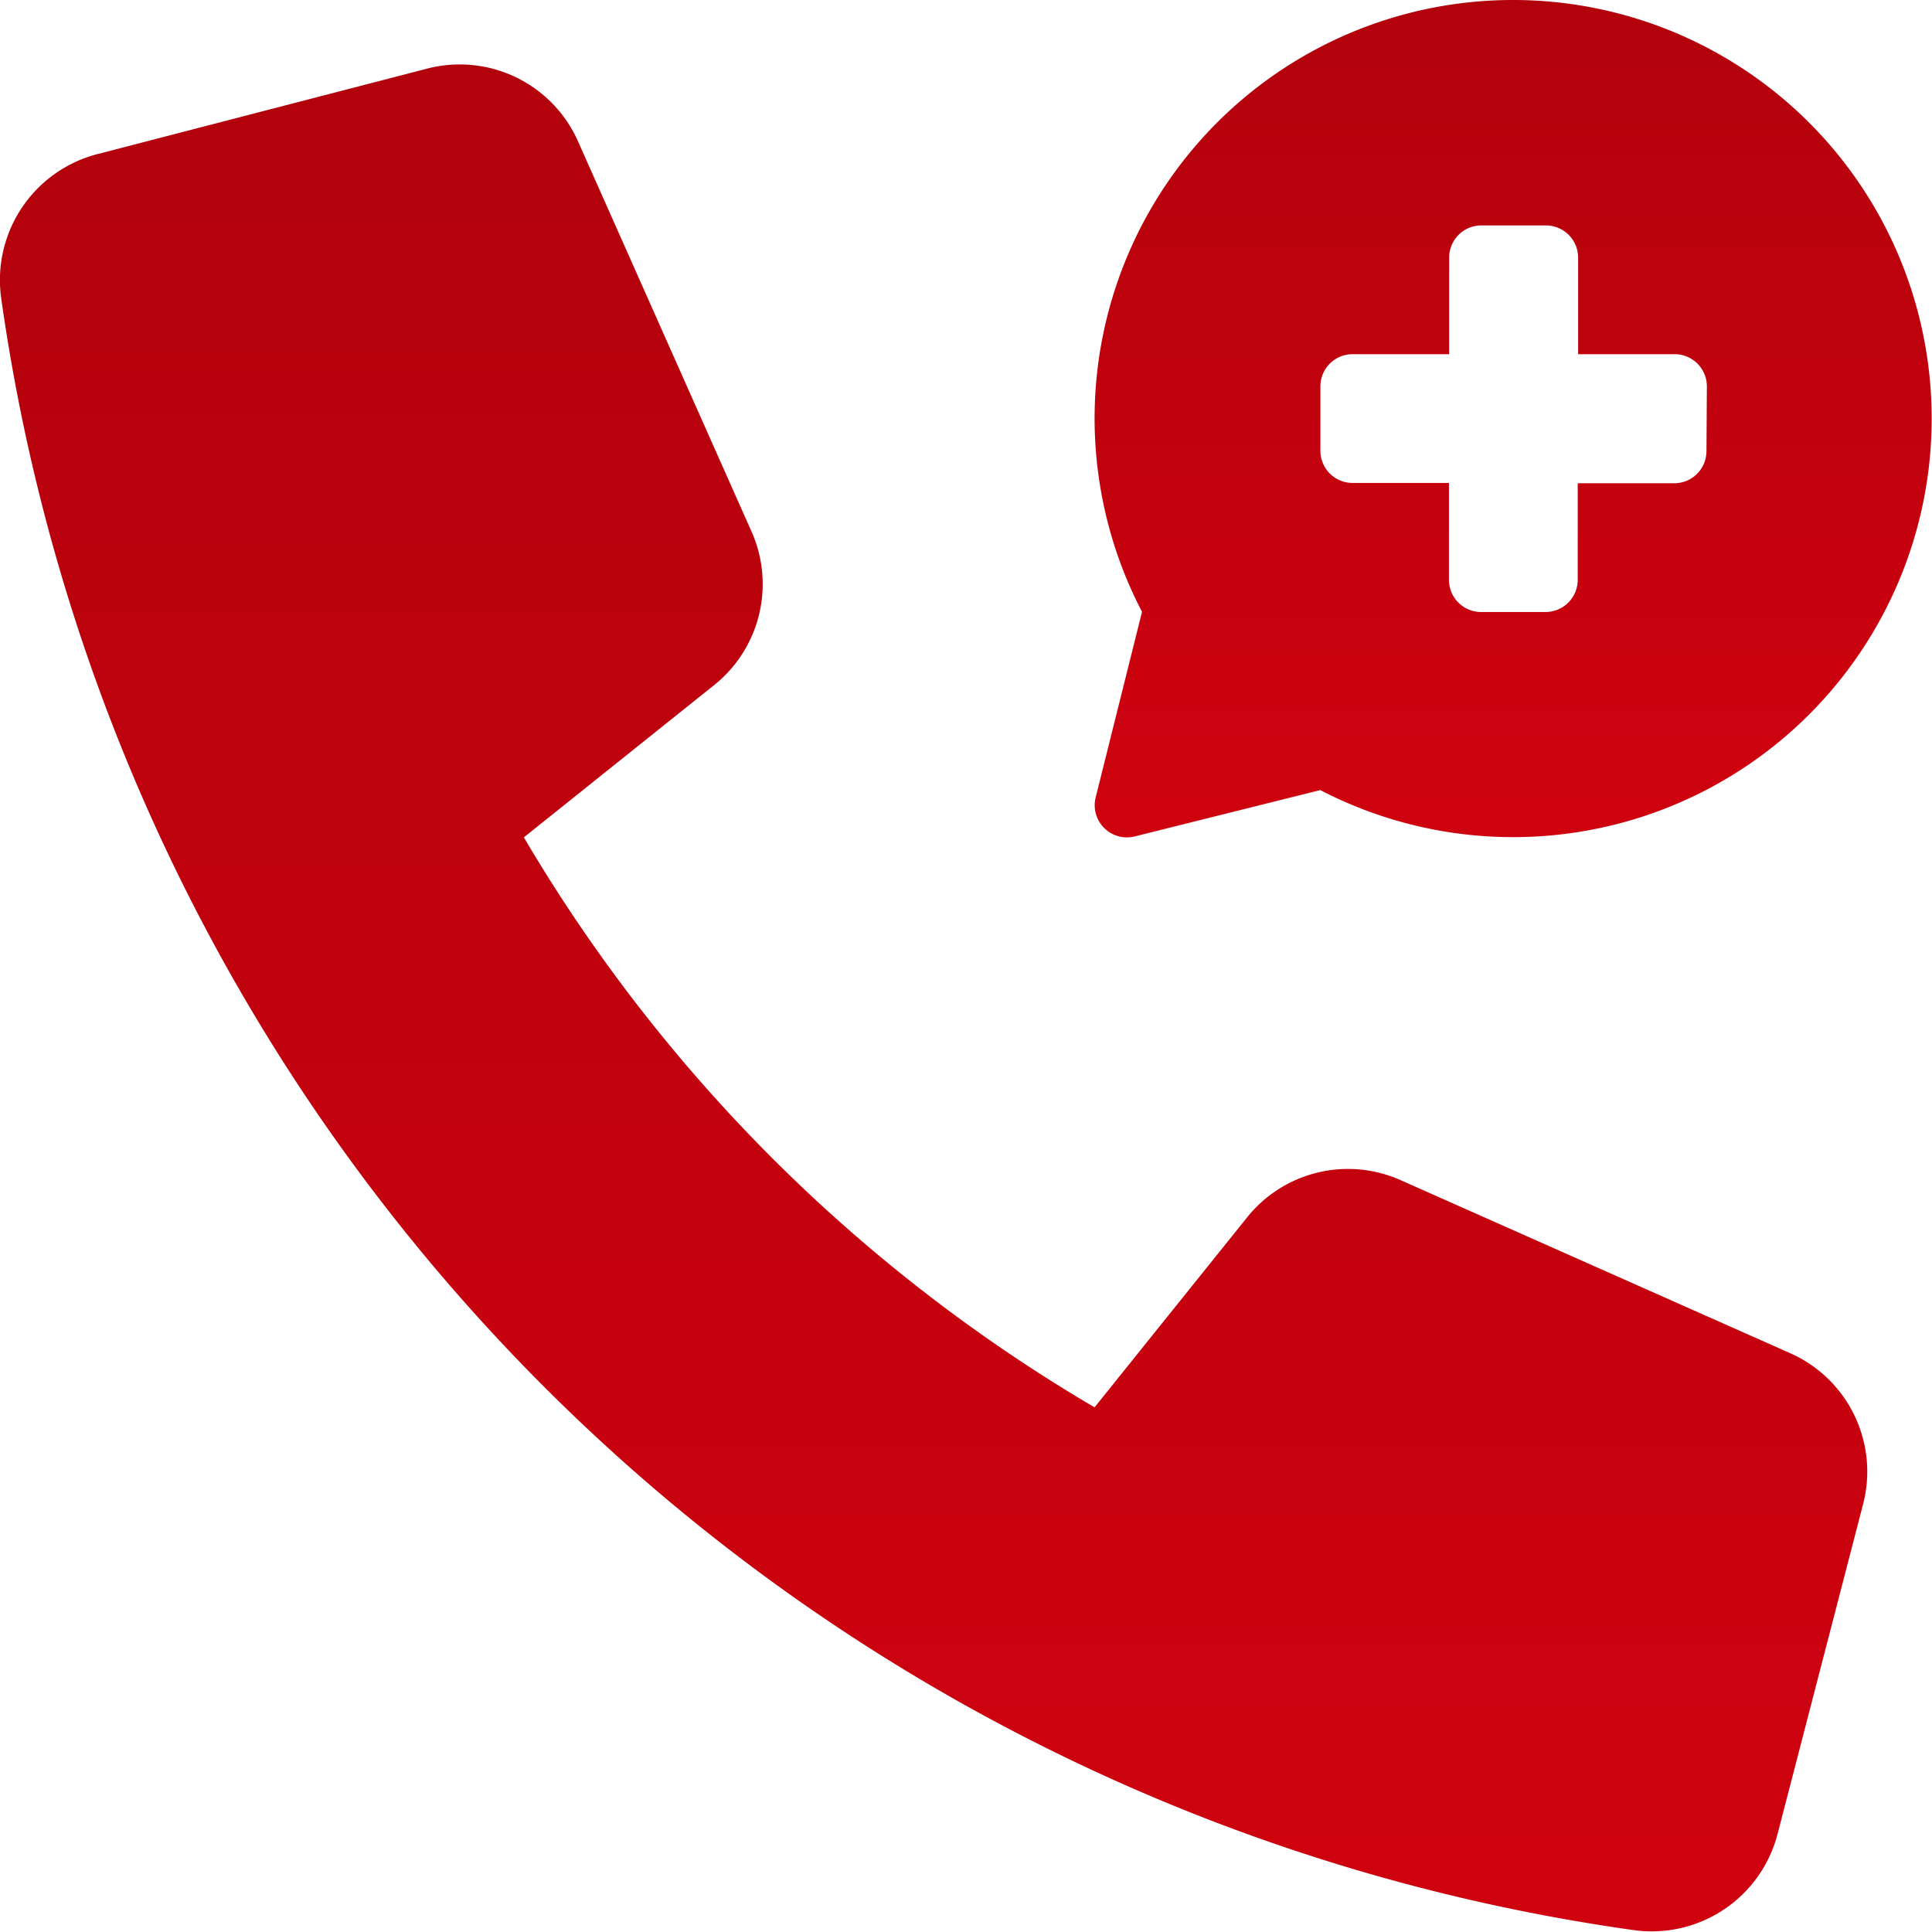
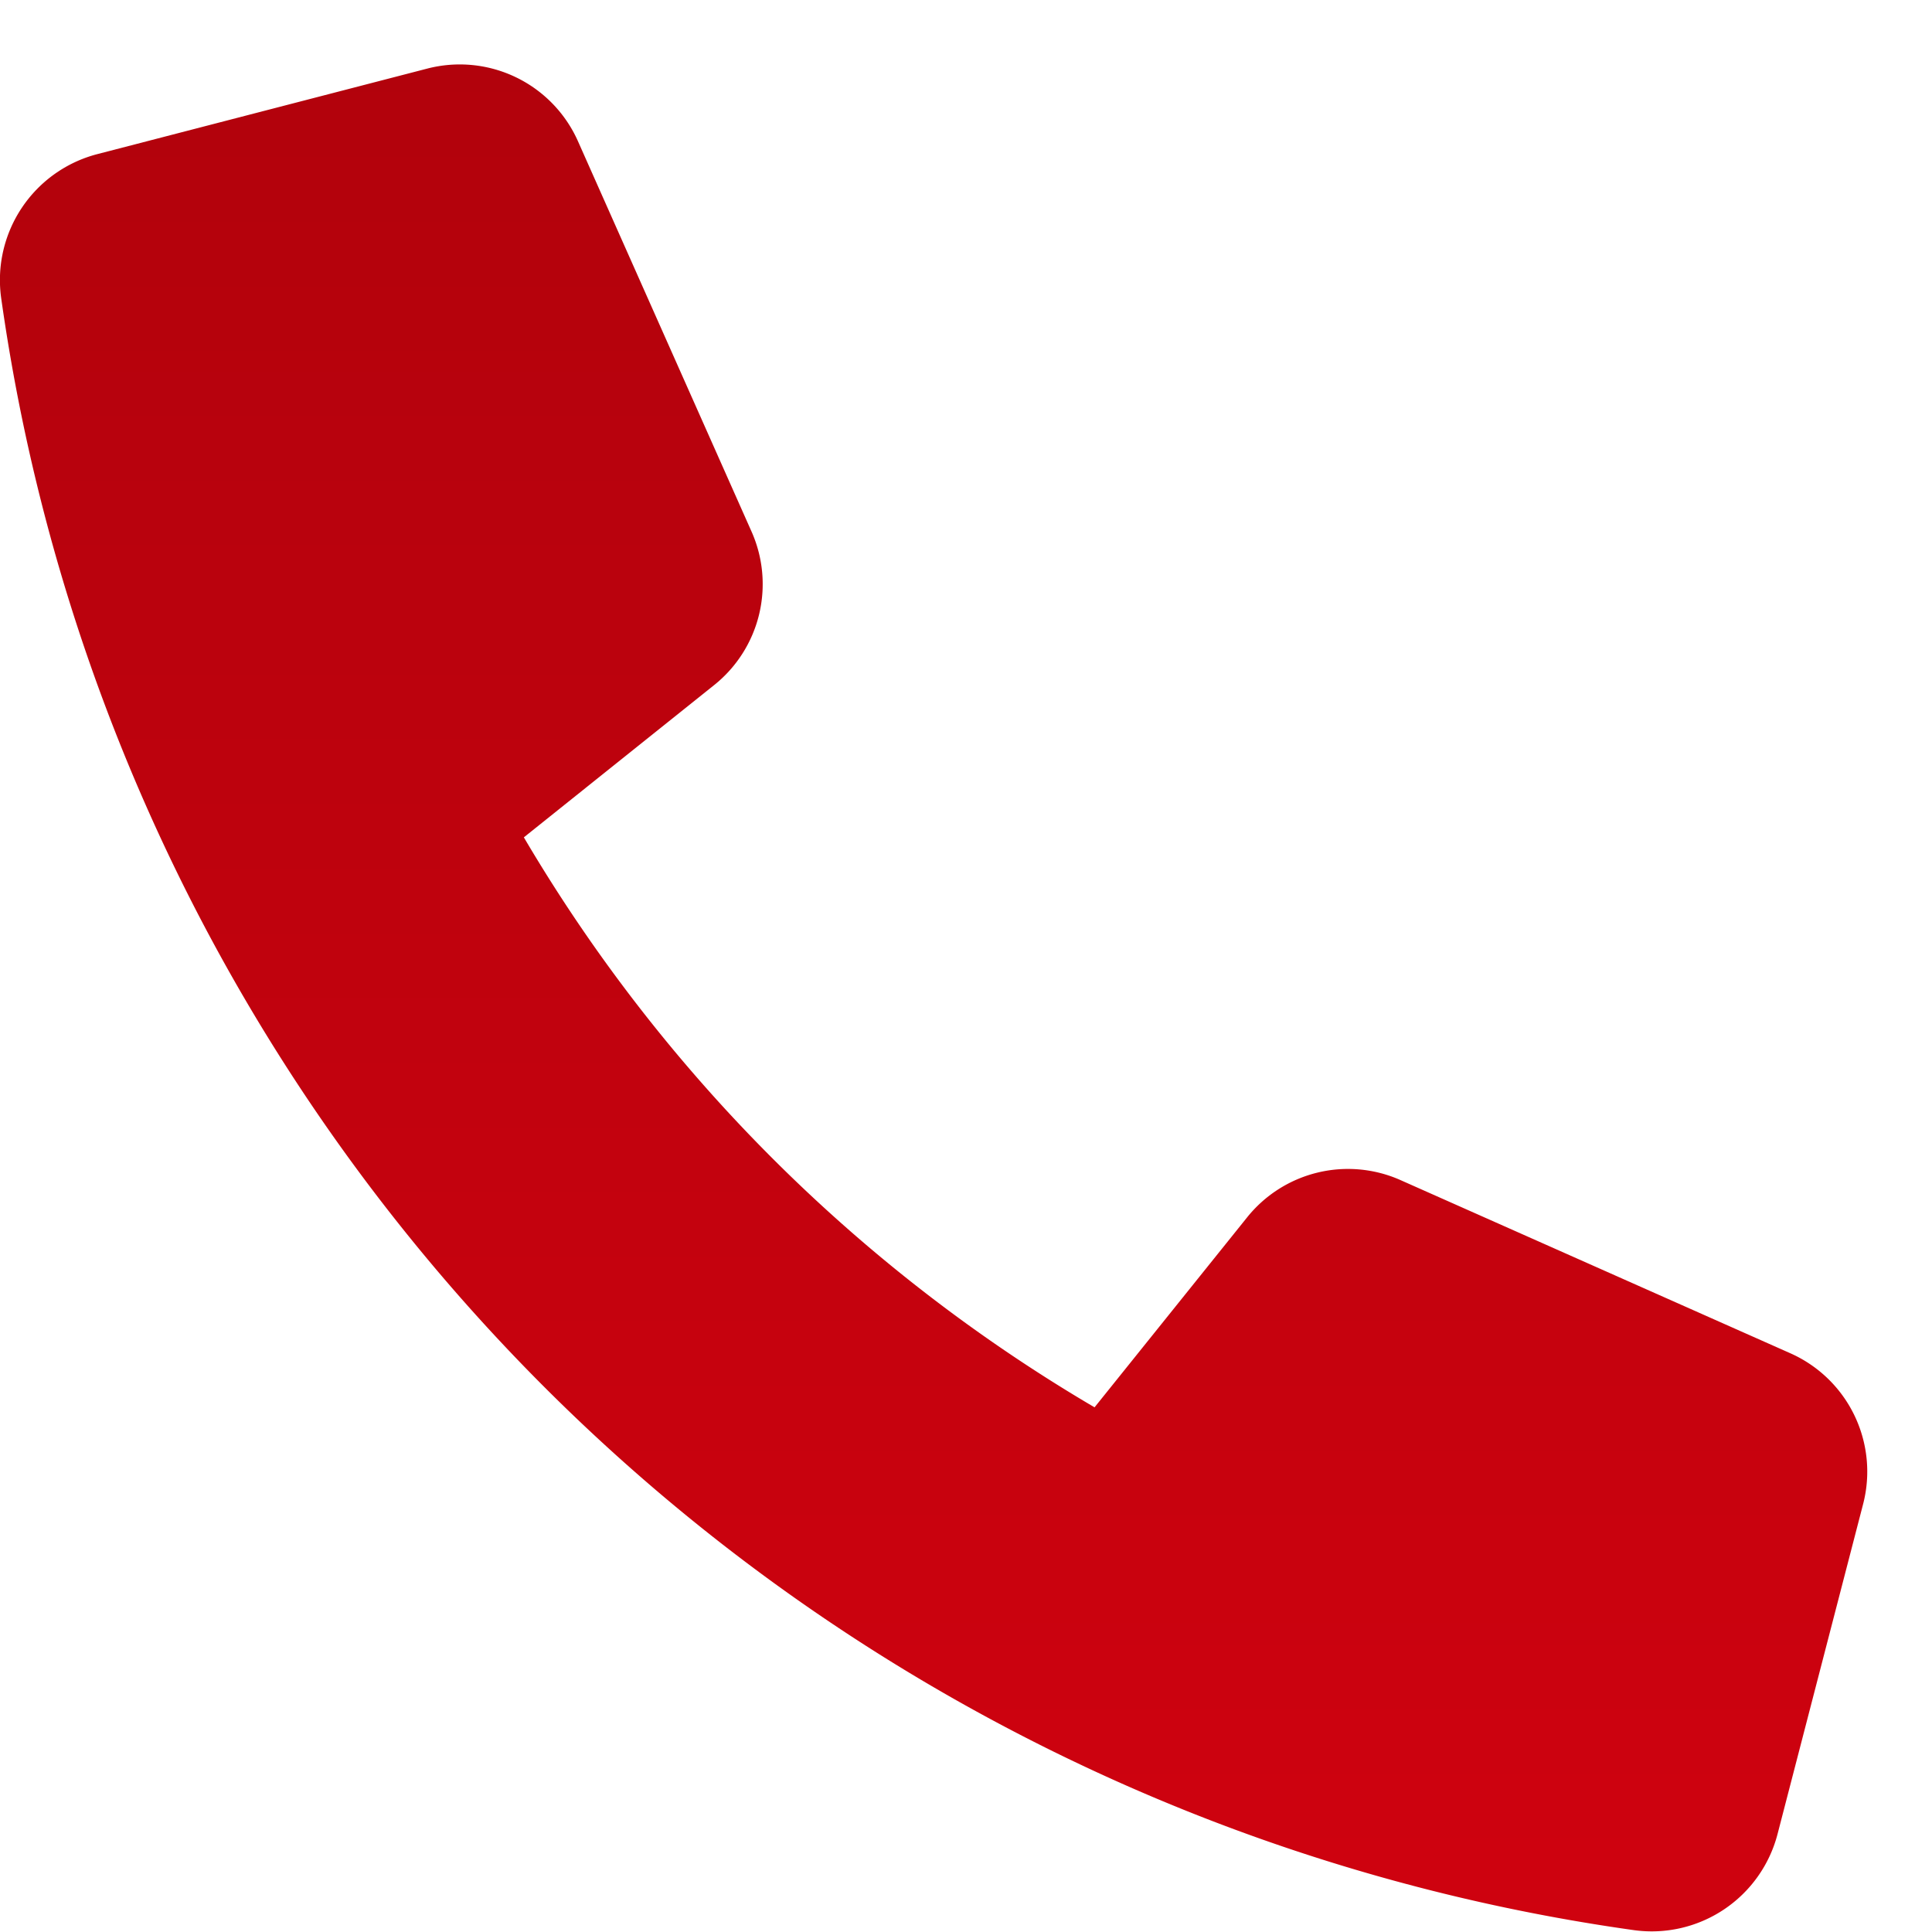
<svg xmlns="http://www.w3.org/2000/svg" id="_1" data-name="1" width="18.846" height="18.845" viewBox="0 0 18.846 18.845">
  <defs>
    <linearGradient id="linear-gradient" x1="0.5" x2="0.5" y2="1" gradientUnits="objectBoundingBox">
      <stop offset="0" stop-color="#b2020c" />
      <stop offset="1" stop-color="#cf020f" />
    </linearGradient>
  </defs>
  <path id="Path_9" data-name="Path 9" d="M14.162,15.251,12.677,17.1A15.668,15.668,0,0,1,7.11,11.54l1.856-1.485a1.261,1.261,0,0,0,.364-1.5L7.638,4.75a1.262,1.262,0,0,0-1.47-.709l-3.221.835a1.269,1.269,0,0,0-.936,1.4A18.711,18.711,0,0,0,17.939,22.2a1.268,1.268,0,0,0,1.4-.936l.835-3.22a1.263,1.263,0,0,0-.709-1.471l-3.809-1.692A1.261,1.261,0,0,0,14.162,15.251Z" transform="translate(-2 -3.372)" fill="url(#linear-gradient)" />
-   <path id="Path_10" data-name="Path 10" d="M40.082,2A4.081,4.081,0,0,0,36.46,7.968l-.452,1.81a.314.314,0,0,0,.381.381l1.81-.452A4.083,4.083,0,1,0,40.082,2Zm1.884,4.4a.314.314,0,0,1-.314.314H40.71v.942a.314.314,0,0,1-.314.314h-.628a.314.314,0,0,1-.314-.314V6.711h-.942A.314.314,0,0,1,38.2,6.4V5.769a.314.314,0,0,1,.314-.314h.942V4.513a.314.314,0,0,1,.314-.314H40.4a.314.314,0,0,1,.314.314v.942h.942a.314.314,0,0,1,.314.314Z" transform="translate(-25.32 -2)" fill="url(#linear-gradient)" />
</svg>